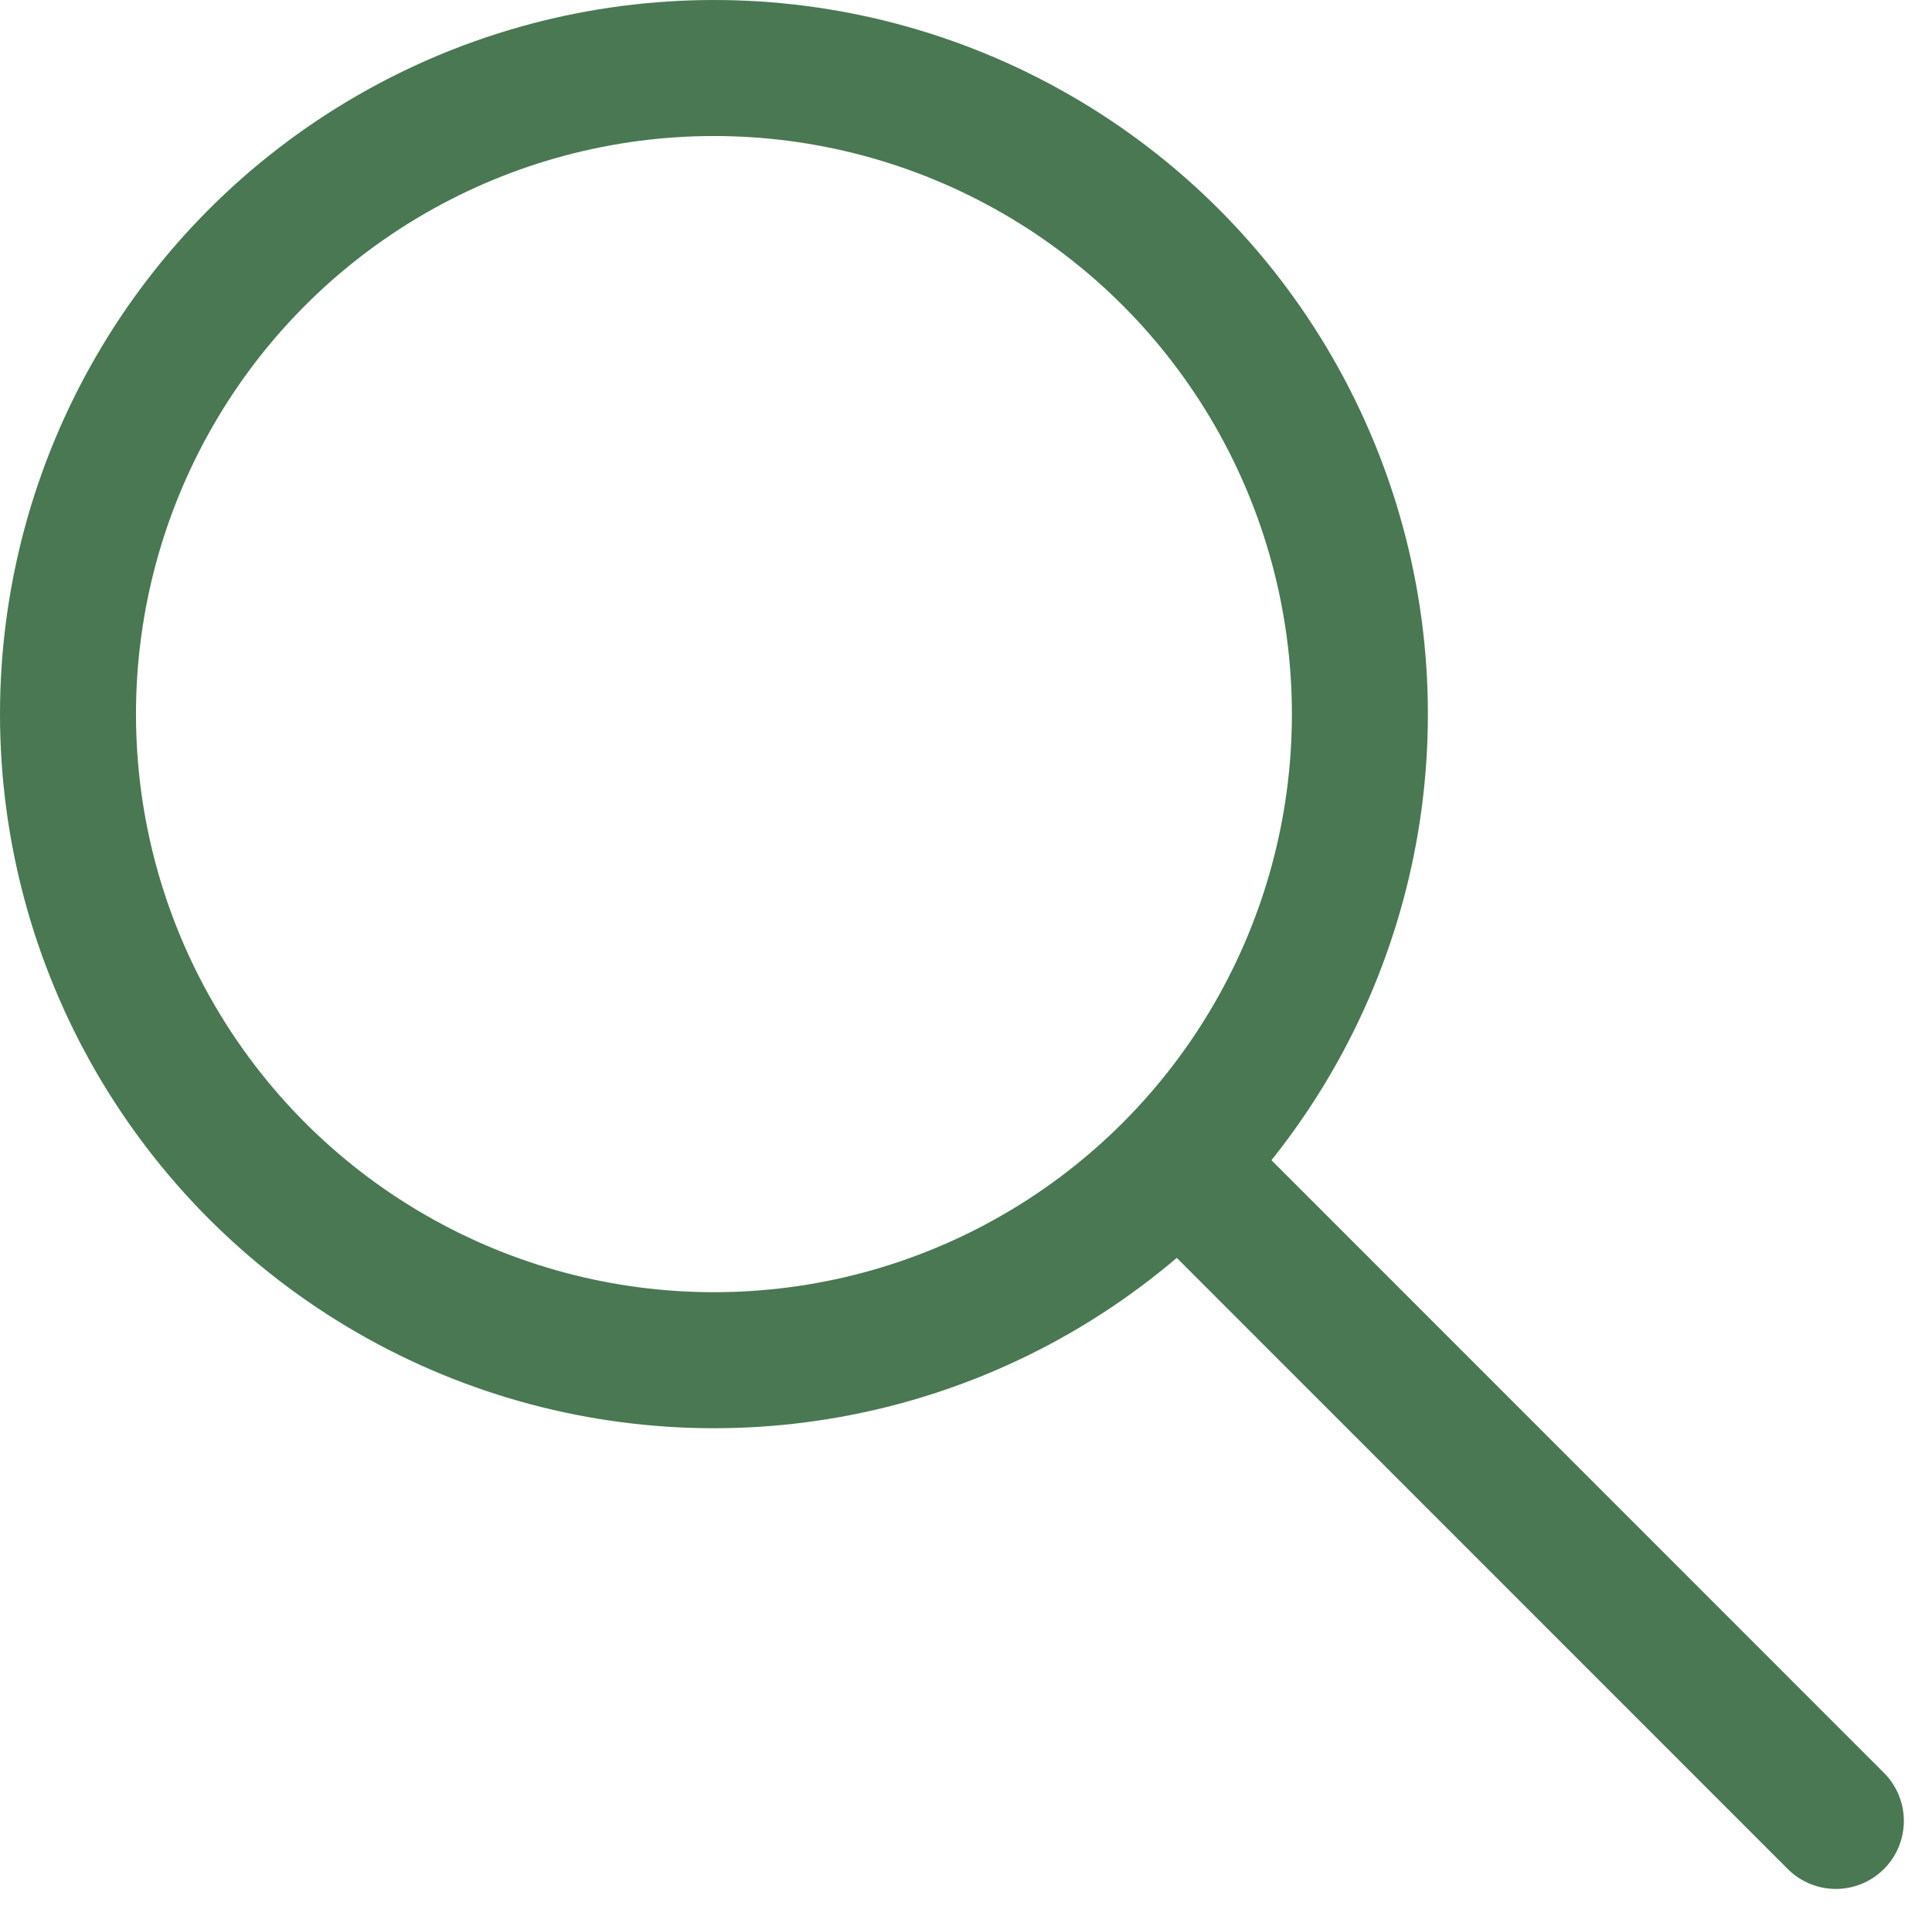
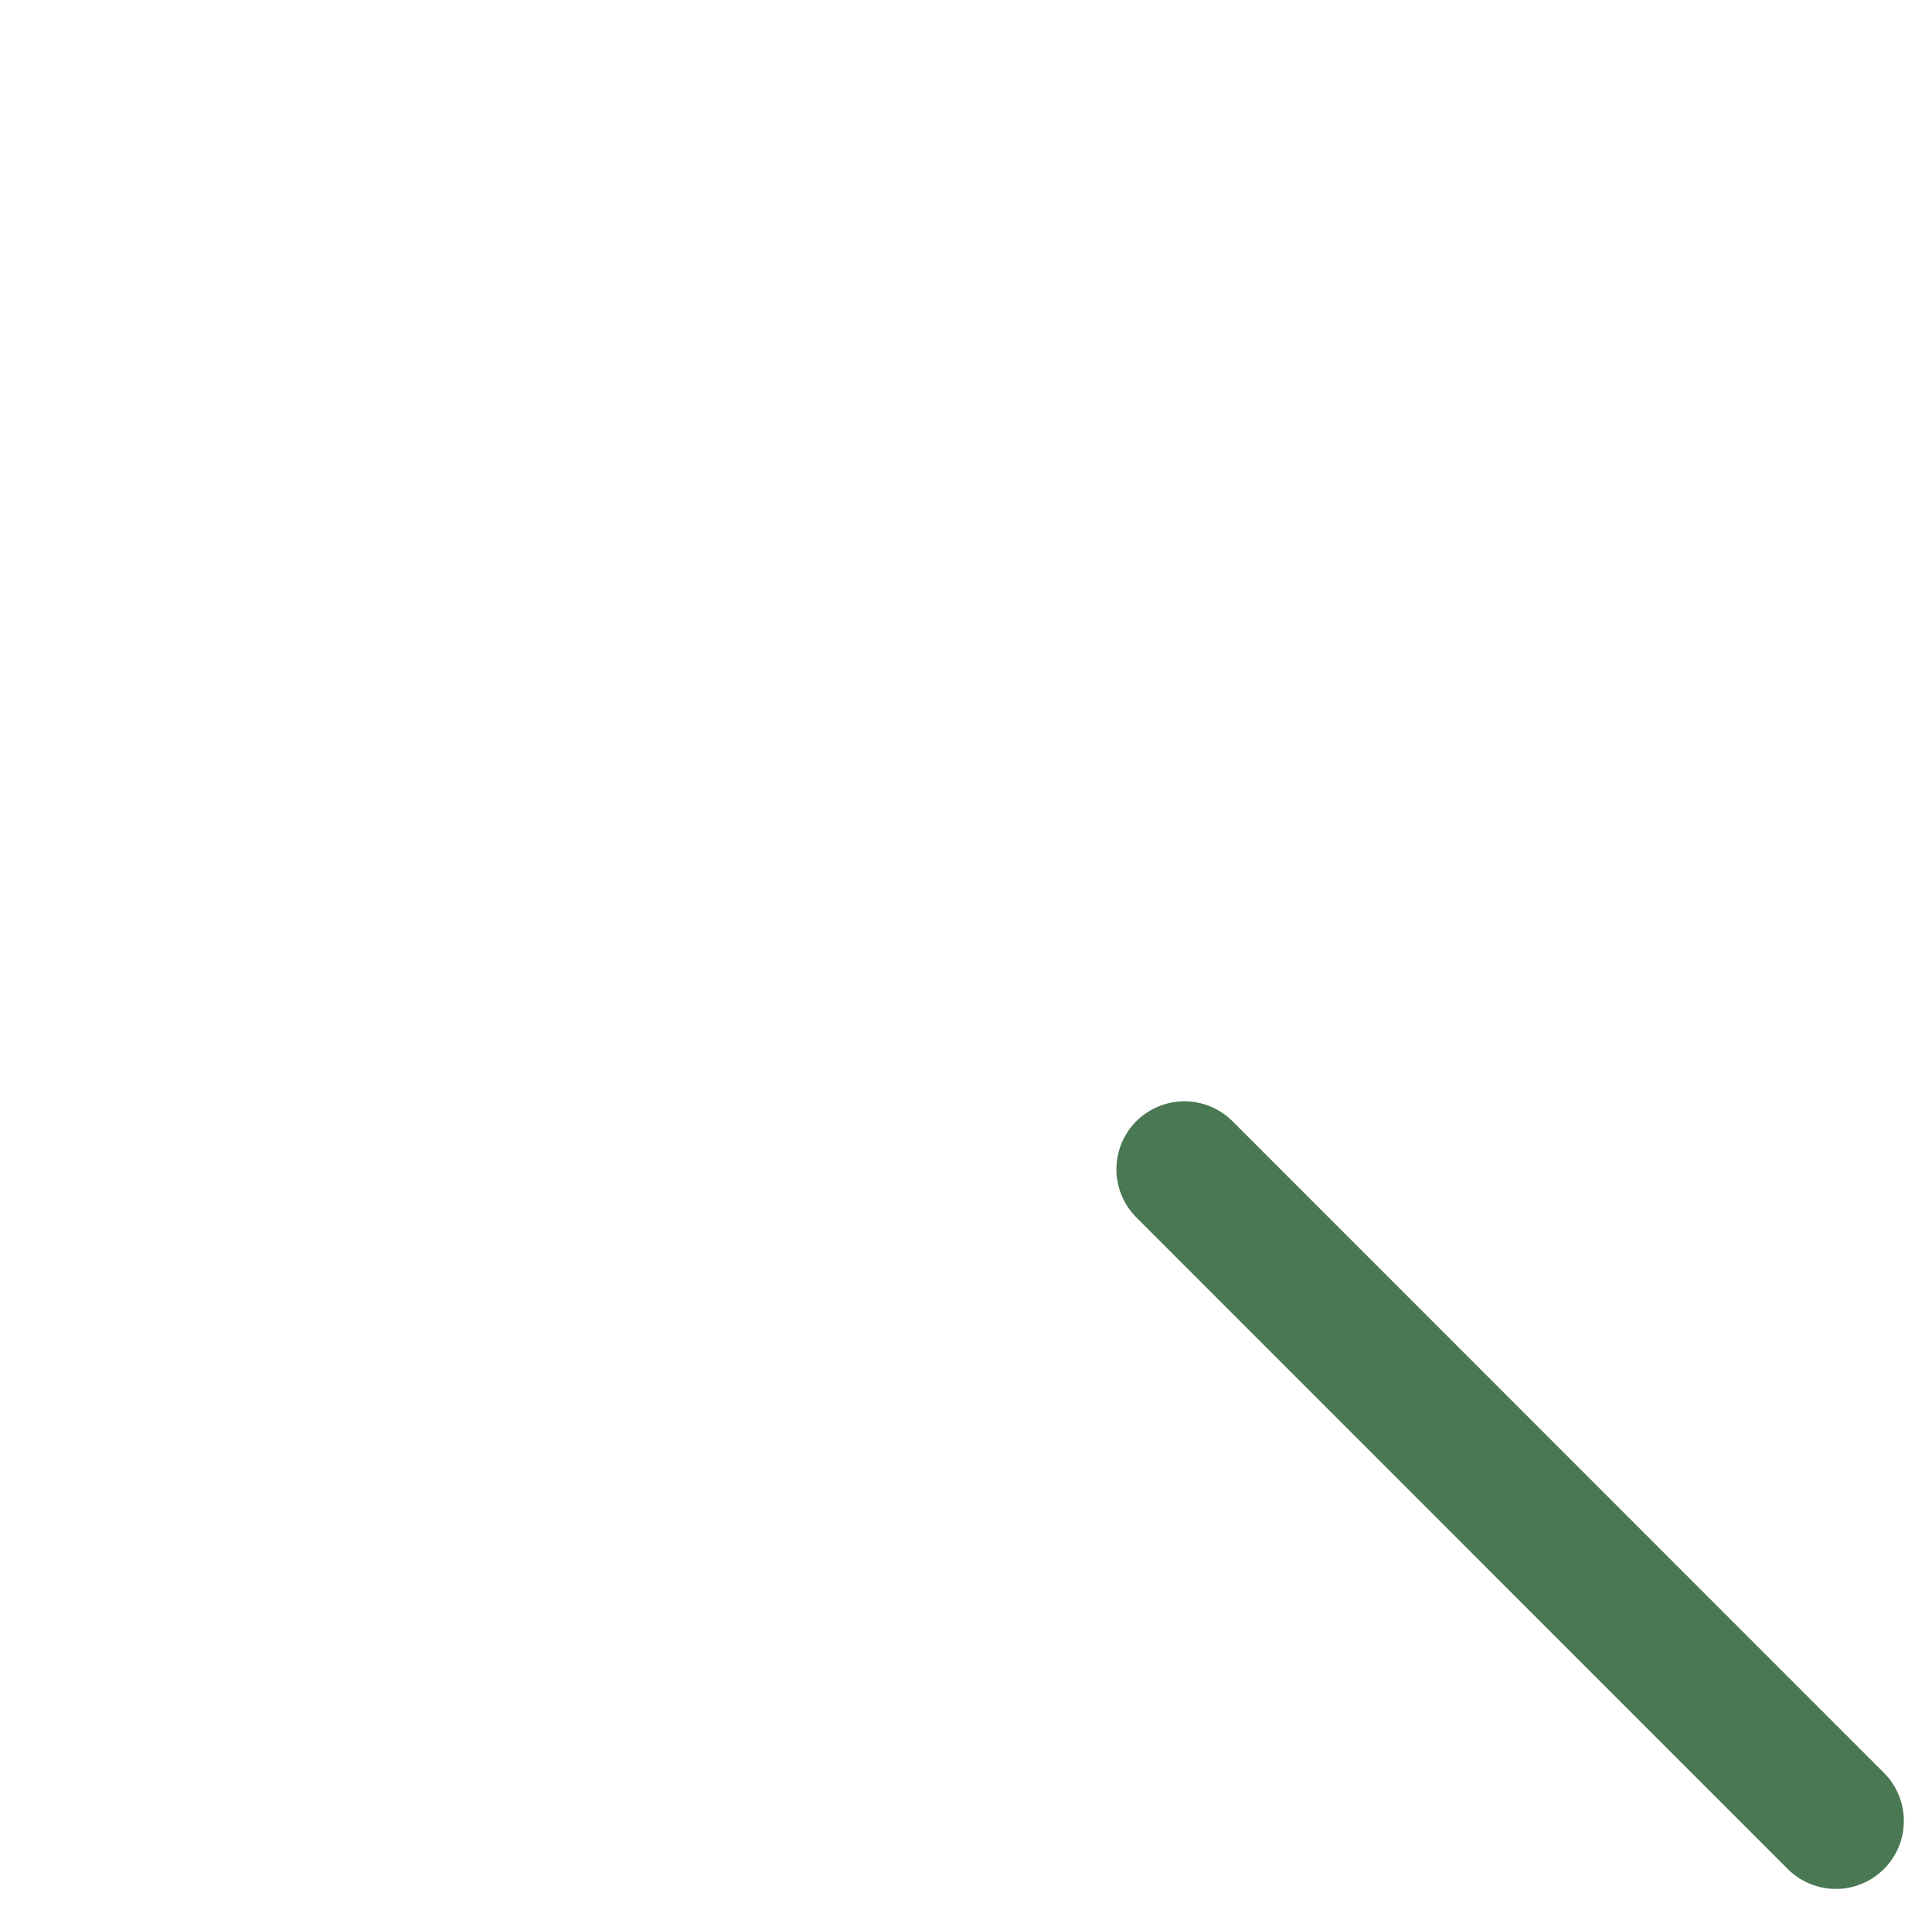
<svg xmlns="http://www.w3.org/2000/svg" width="28.414" height="28.188" viewBox="0 0 28.414 28.188">
  <g id="Orion_search" transform="translate(1 1.018)">
    <path id="layer2" d="M39.049,39.049,48.63,48.63" transform="translate(-22.63 -22.874)" fill="rgba(0,0,0,0)" stroke="#497853" stroke-linecap="round" stroke-linejoin="round" stroke-miterlimit="10" stroke-width="2" />
-     <circle id="layer1" cx="9.5" cy="9.5" r="9.5" transform="translate(0 -0.018)" fill="rgba(0,0,0,0)" stroke="#497853" stroke-linecap="round" stroke-linejoin="round" stroke-miterlimit="10" stroke-width="2" />
  </g>
</svg>